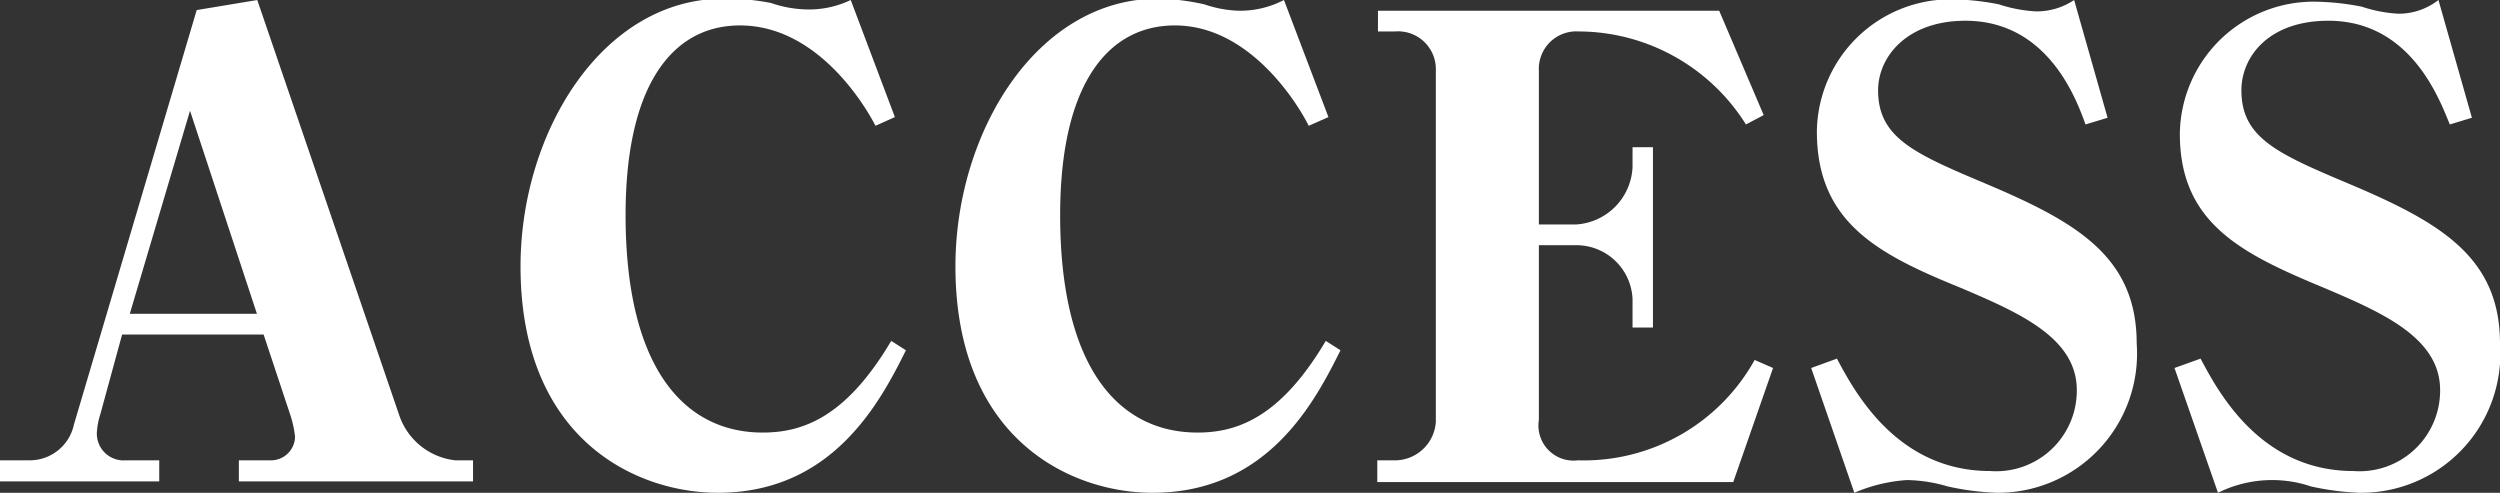
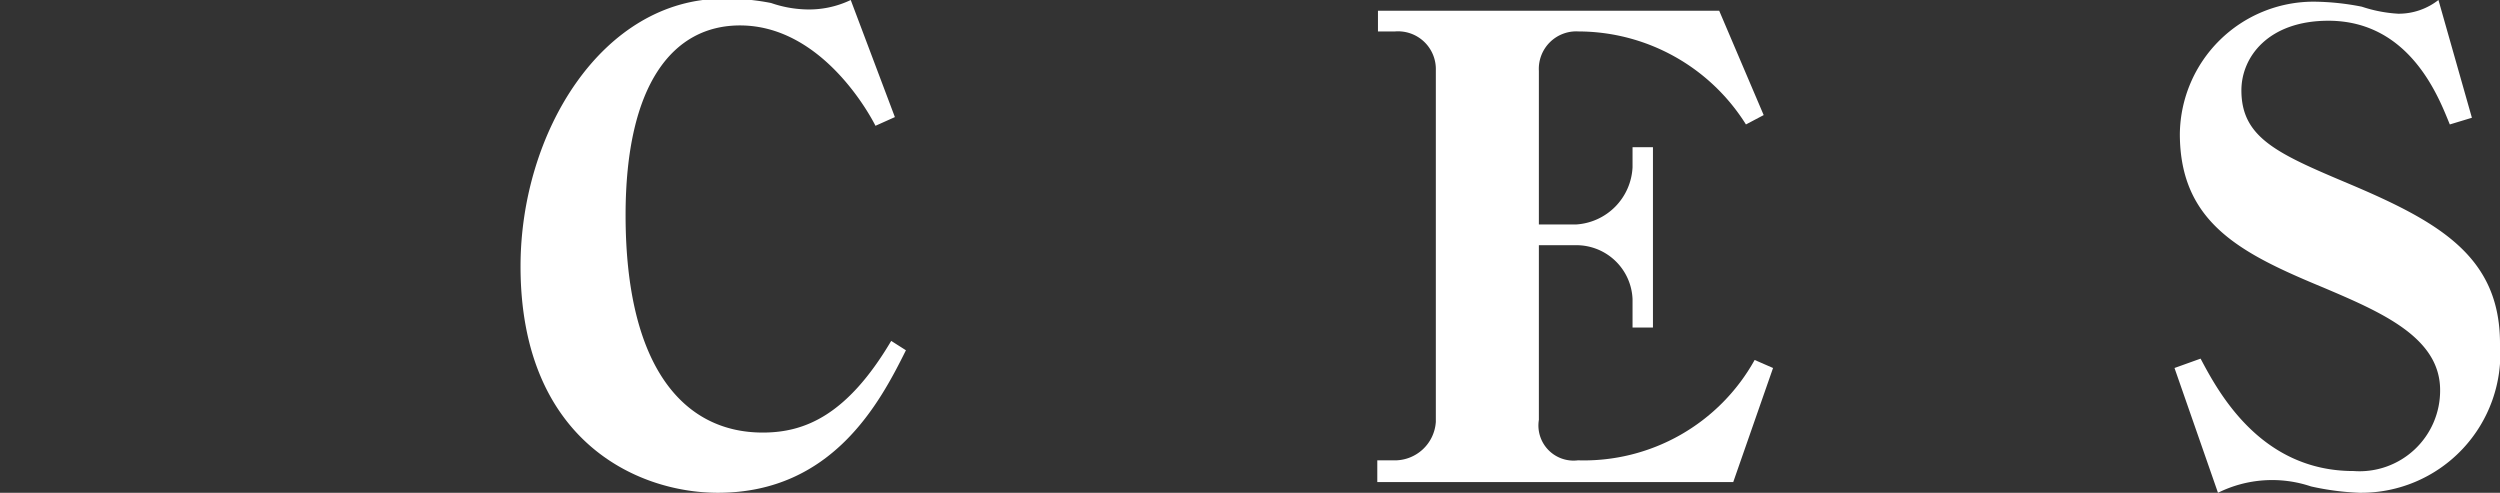
<svg xmlns="http://www.w3.org/2000/svg" id="レイヤー_1" data-name="レイヤー 1" viewBox="0 0 74.73 14.73">
  <rect x="0" y="0" width="74.73" height="14.73" fill="#333333" stroke="none" />
  <defs>
    <style>.cls-1{fill:#fff;}</style>
  </defs>
-   <path class="cls-1" d="M7.88,10H3.65L3,12.38a2.13,2.13,0,0,0-.1.49.8.8,0,0,0,.86.89h1v.63H0v-.63H.89a1.35,1.35,0,0,0,1.32-1.07L5.88.3,7.69,0l4.24,12.4a2,2,0,0,0,1.68,1.36h.53v.63h-7v-.63h.94a.72.72,0,0,0,.74-.7,3.14,3.14,0,0,0-.15-.68Zm-4-.62H7.68l-2-6.07Z" />
  <path class="cls-1" d="M26.75,3.5l-.58.26c-.27-.53-1.7-3-4.05-3-2,0-3.42,1.75-3.42,5.67,0,4.55,1.74,6.5,4.1,6.5,1.25,0,2.52-.51,3.84-2.74l.44.28c-.78,1.57-2.2,4.26-5.62,4.26-2.44,0-5.9-1.59-5.9-6.77,0-4,2.44-8,6.07-8a6.9,6.9,0,0,1,1.42.13,3.46,3.46,0,0,0,1,.19A2.88,2.88,0,0,0,25.43,0Z" />
-   <path class="cls-1" d="M39.71,3.5l-.59.26c-.26-.53-1.7-3-4-3-2,0-3.43,1.75-3.43,5.67,0,4.55,1.74,6.5,4.11,6.5,1.24,0,2.51-.51,3.83-2.74l.44.28c-.78,1.57-2.19,4.26-5.62,4.26-2.43,0-5.89-1.59-5.89-6.77,0-4,2.43-8,6.06-8A6.82,6.82,0,0,1,36,.13a3.52,3.52,0,0,0,1,.19A2.84,2.84,0,0,0,38.38,0Z" />
  <path class="cls-1" d="M41.17,13.76h.47a1.23,1.23,0,0,0,1.28-1.15V2.1A1.13,1.13,0,0,0,41.7.94h-.51V.32h10.2l1.33,3.12-.53.28a5.92,5.92,0,0,0-5-2.78A1.12,1.12,0,0,0,46,2.12V6.71h1.11A1.8,1.8,0,0,0,48.8,5v-.6h.61V9.79H48.8V8.94a1.68,1.68,0,0,0-1.72-1.61H46v5.22a1.05,1.05,0,0,0,1.17,1.21,5.84,5.84,0,0,0,5.28-3L53,11l-1.19,3.41H41.17Z" />
-   <path class="cls-1" d="M54.14,11l.77-.28c.53,1,1.8,3.36,4.58,3.36a2.41,2.41,0,0,0,2.59-2.42c0-1.57-1.74-2.32-3.48-3.06-2.46-1-4.29-1.95-4.29-4.67a4,4,0,0,1,4-3.95,7.49,7.49,0,0,1,1.44.15,4.31,4.31,0,0,0,1.1.21A2,2,0,0,0,62,0l1,3.52-.66.2C62.08,3,61.23.62,58.75.62,57,.62,56.14,1.7,56.14,2.7c0,1.42,1.08,1.89,3.24,2.8,2.72,1.15,4.49,2.19,4.49,4.77a4.16,4.16,0,0,1-4.19,4.46,8,8,0,0,1-1.46-.19A4.52,4.52,0,0,0,57,14.35a4.76,4.76,0,0,0-1.57.38Z" />
  <path class="cls-1" d="M65,11l.78-.28c.53,1,1.79,3.36,4.57,3.36a2.41,2.41,0,0,0,2.59-2.42c0-1.57-1.74-2.32-3.48-3.06C67,7.58,65.16,6.67,65.16,4a4,4,0,0,1,4-3.95,7.67,7.67,0,0,1,1.44.15,4.17,4.17,0,0,0,1.09.21A1.93,1.93,0,0,0,72.89,0l1,3.52-.66.2C72.93,3,72.08.62,69.6.62,67.81.62,67,1.7,67,2.7c0,1.42,1.07,1.89,3.23,2.8,2.72,1.15,4.5,2.19,4.5,4.77a4.16,4.16,0,0,1-4.2,4.46,7.94,7.94,0,0,1-1.45-.19,3.64,3.64,0,0,0-2.78.19Z" />
</svg>